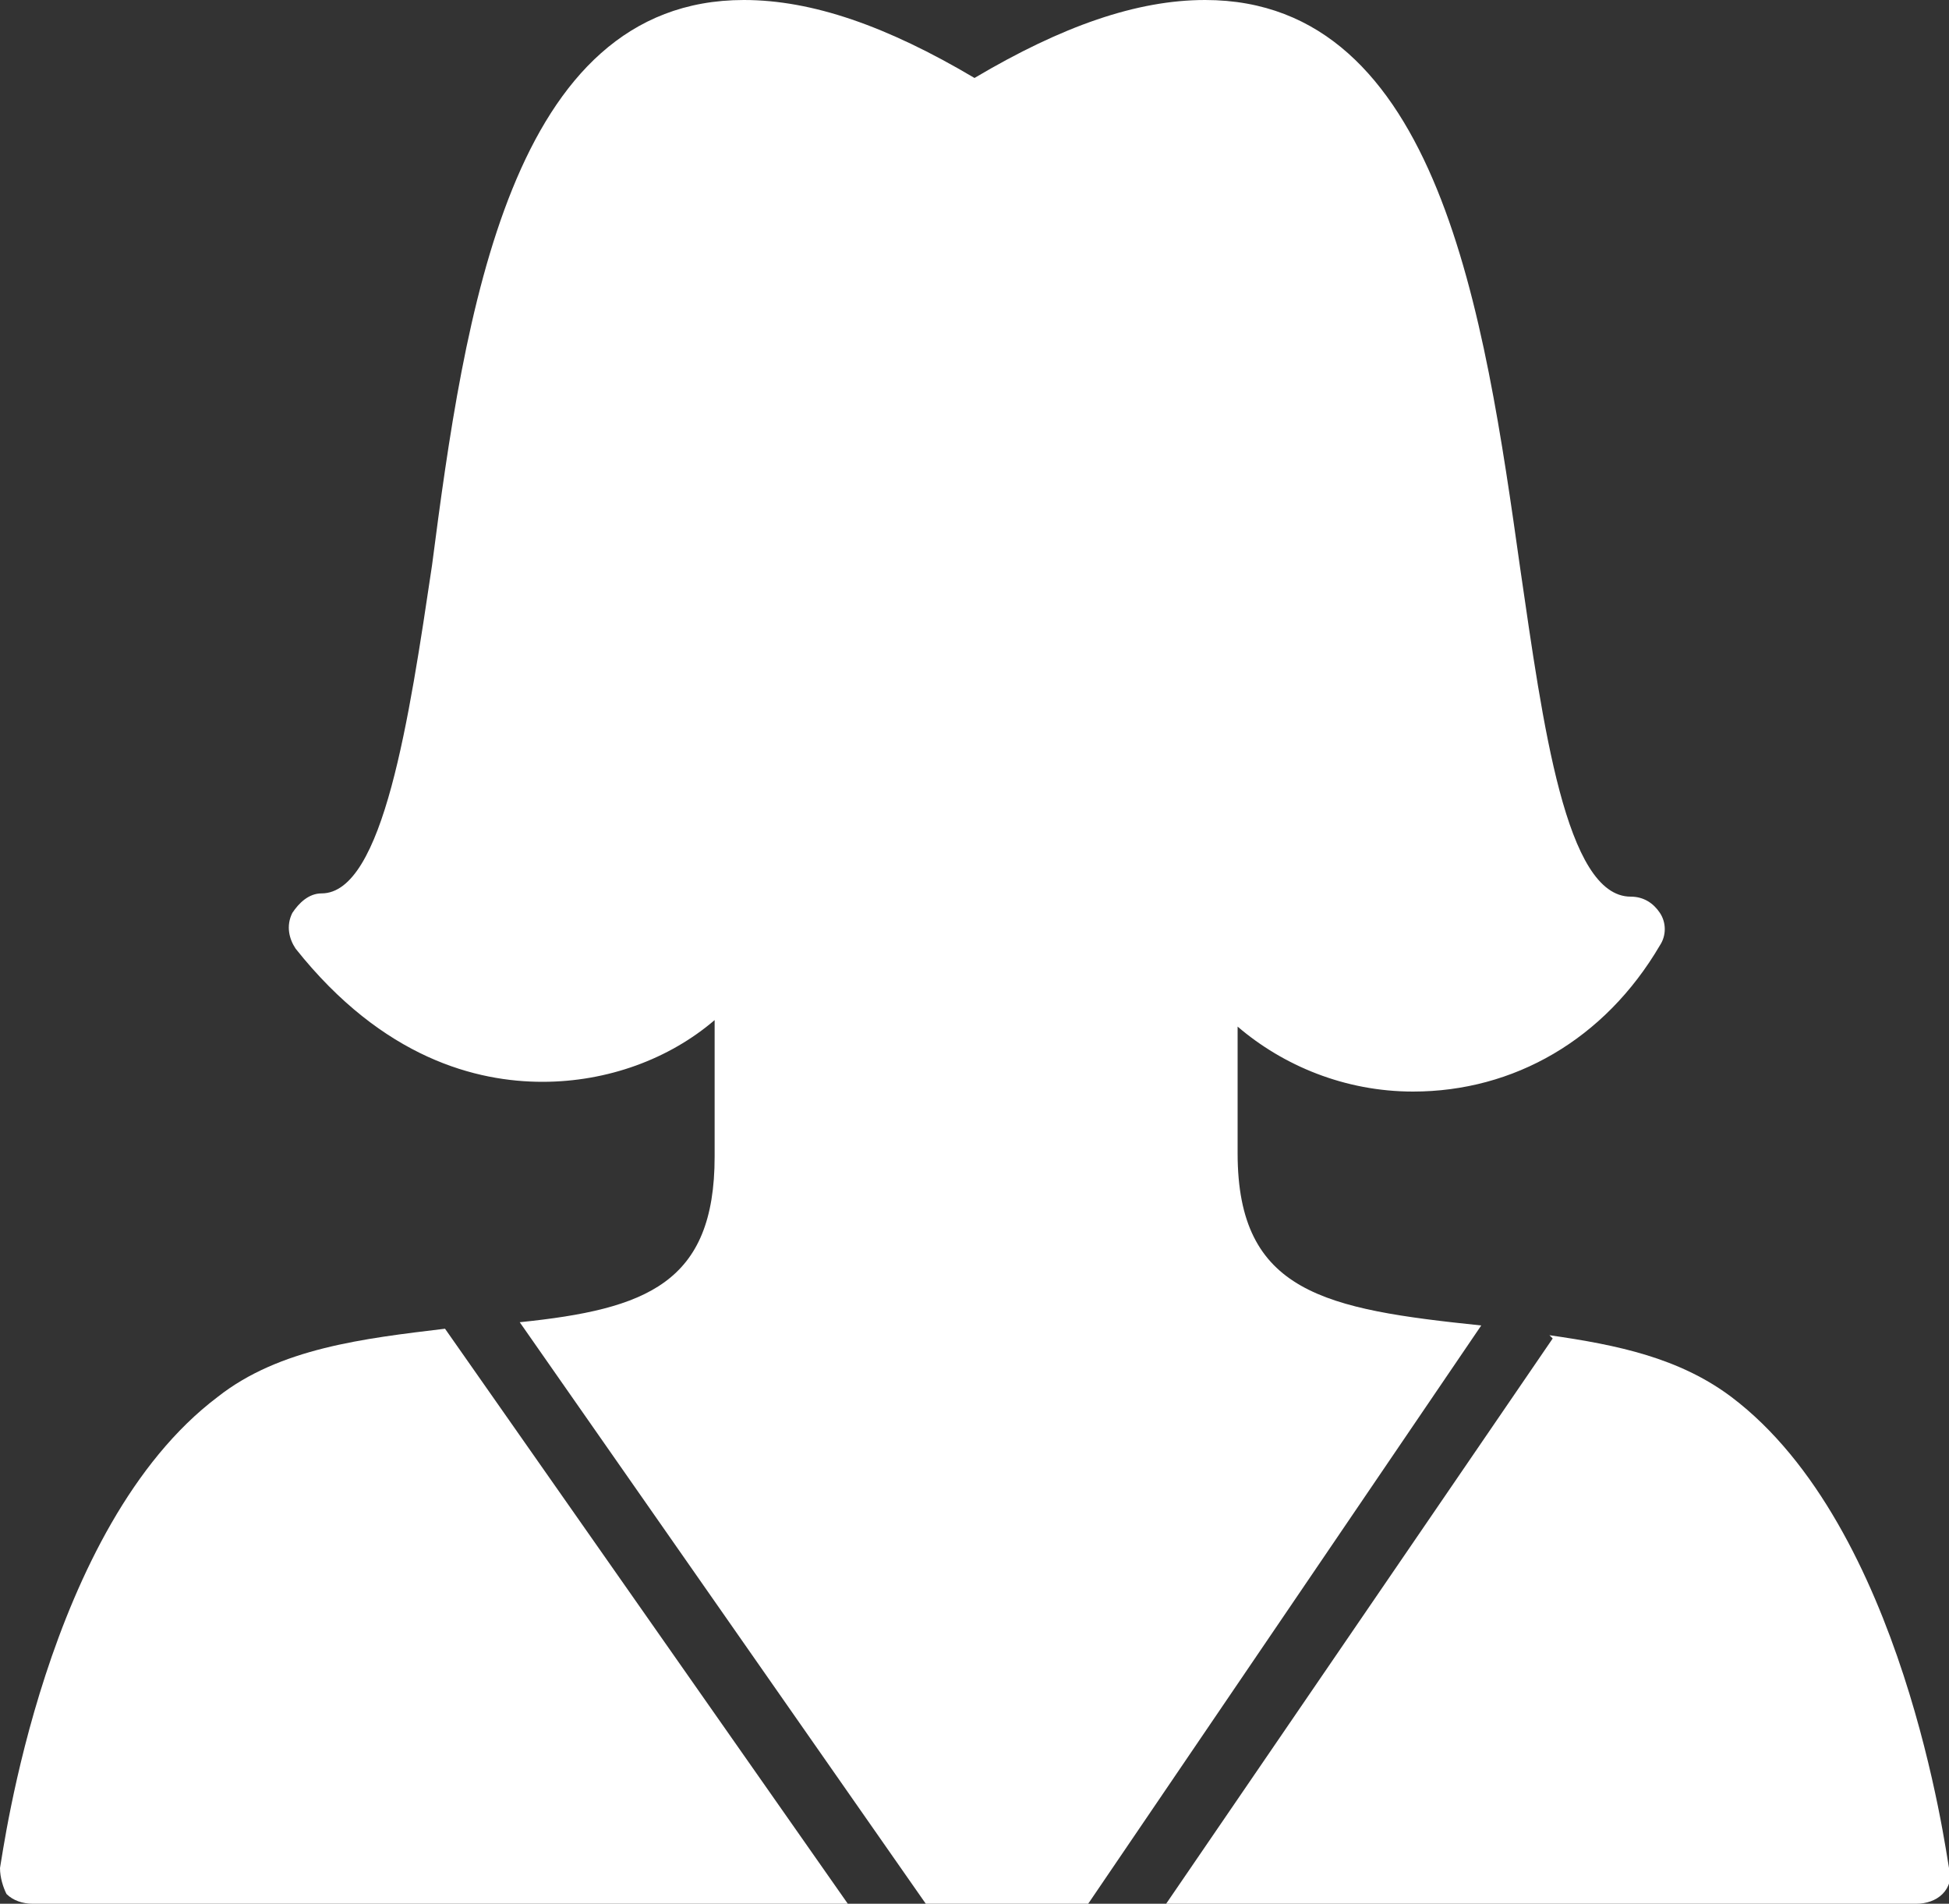
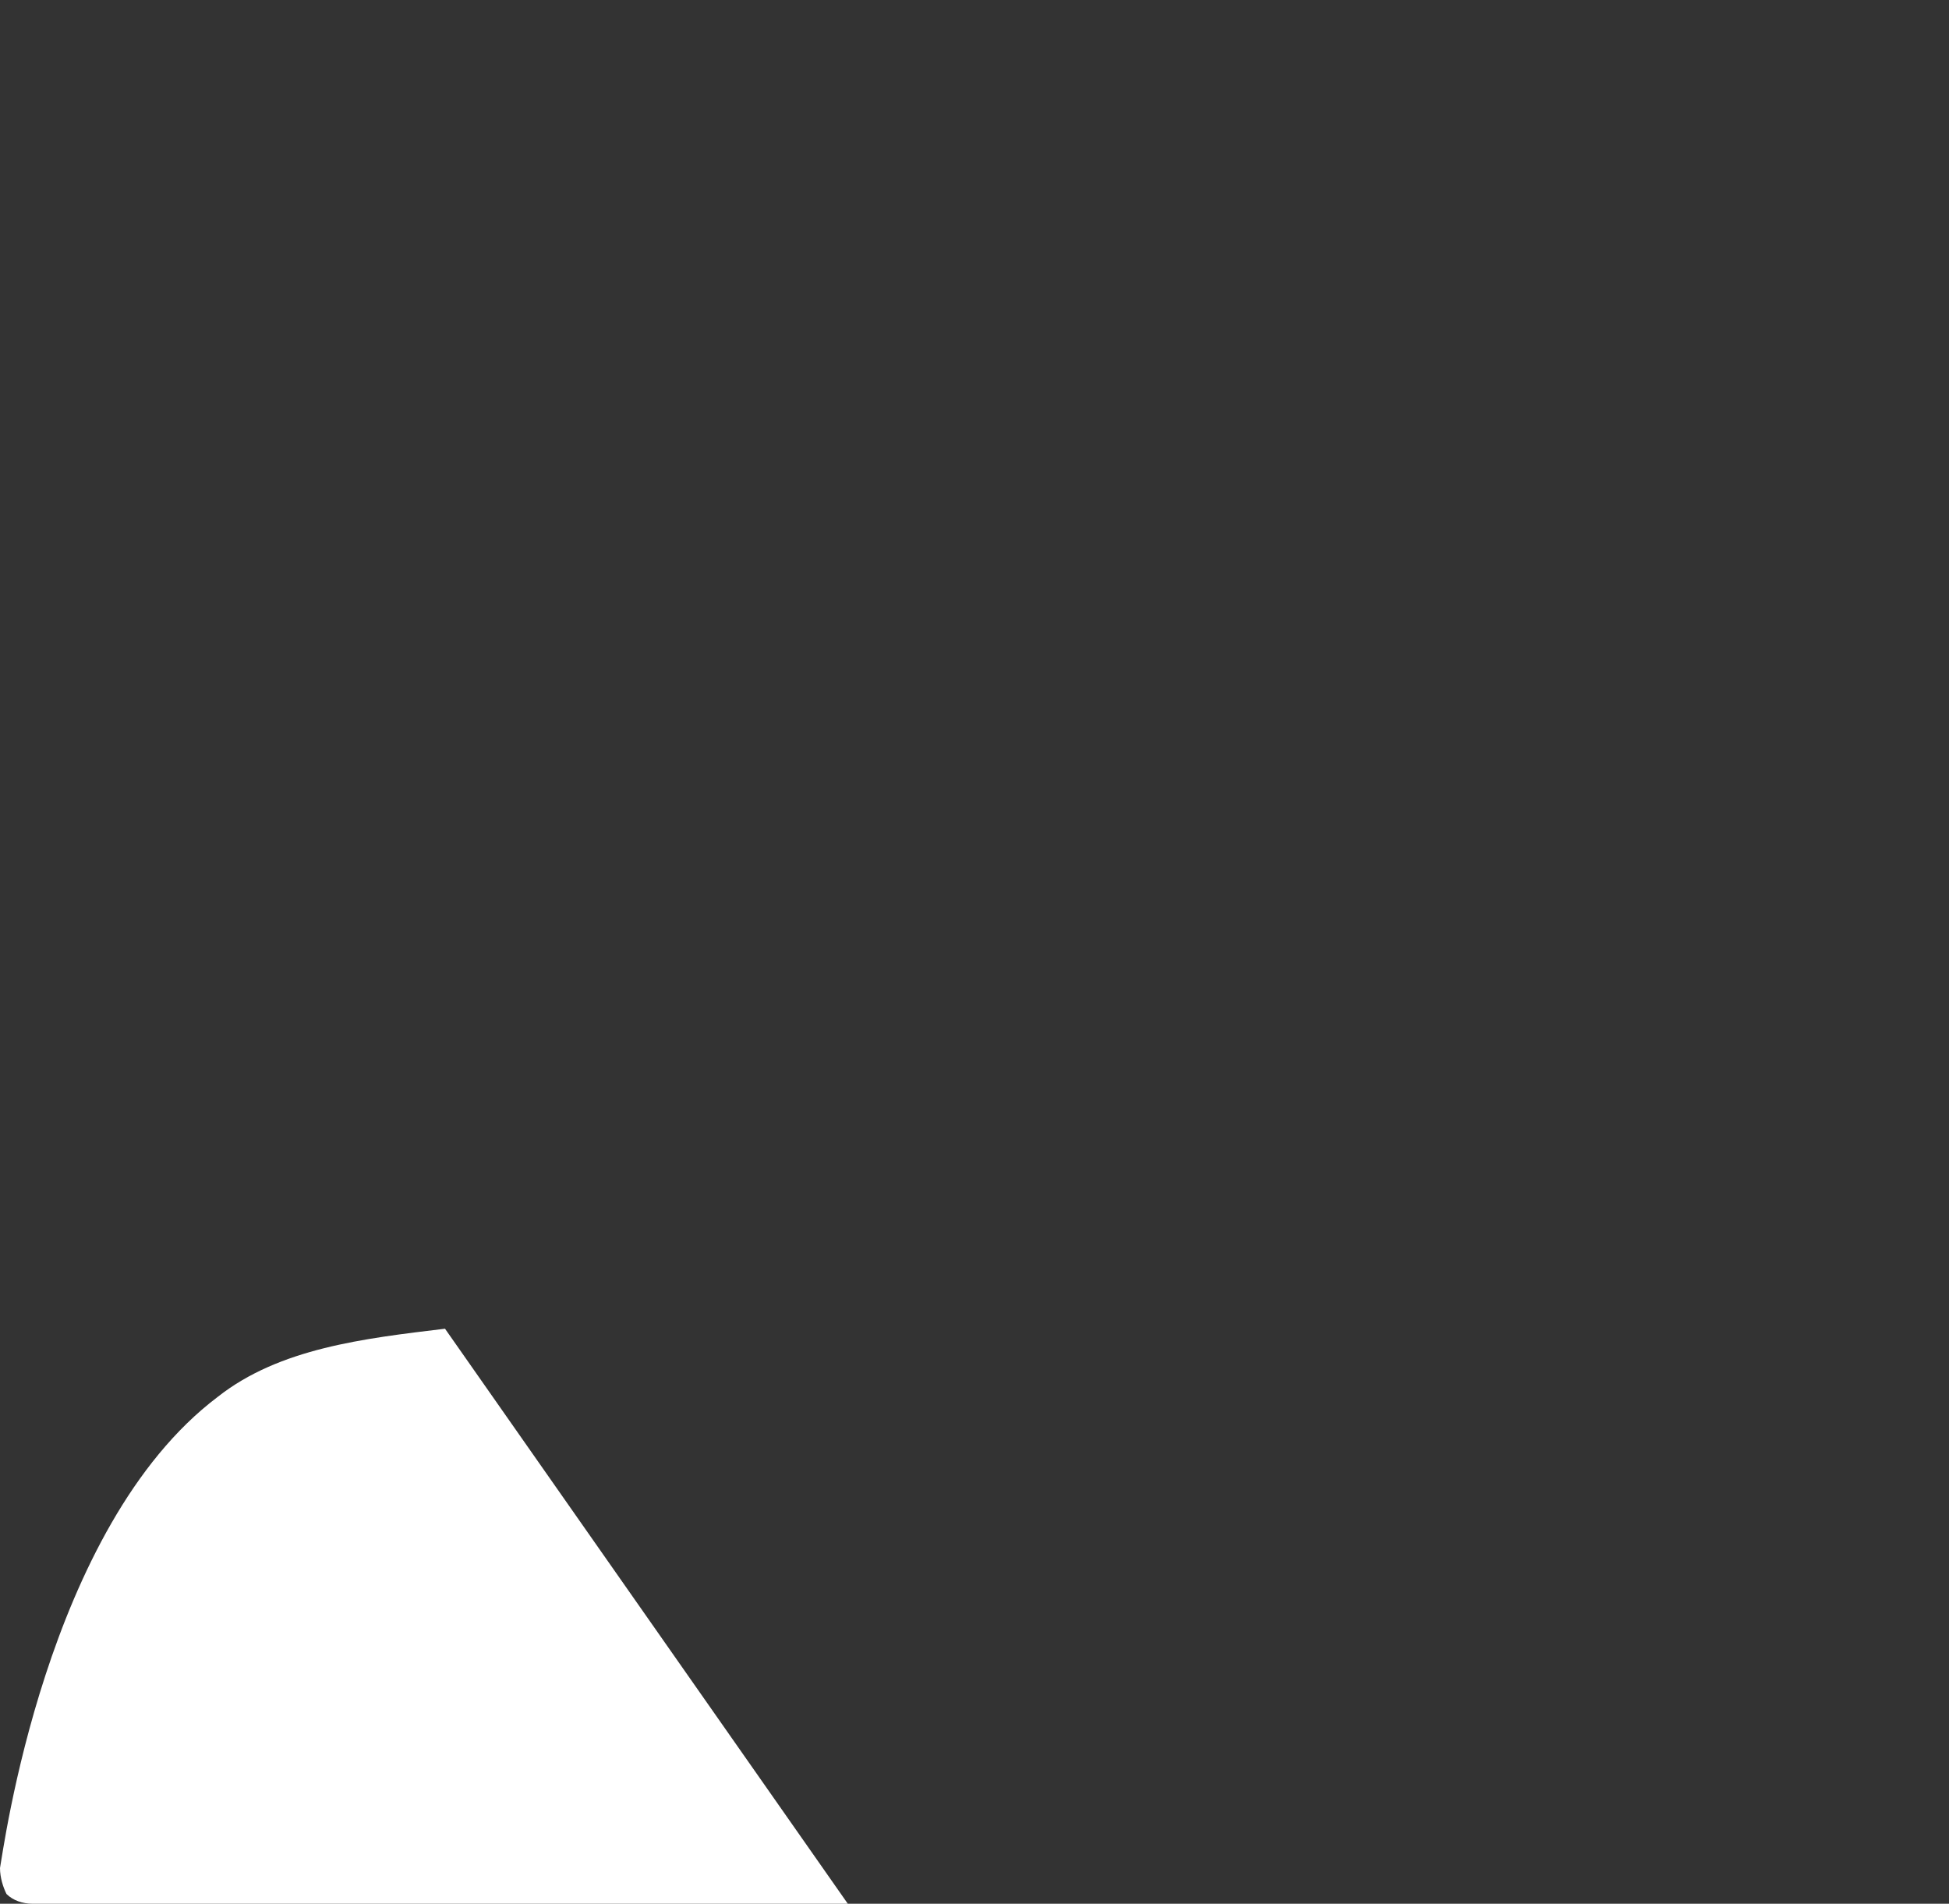
<svg xmlns="http://www.w3.org/2000/svg" viewBox="0 0 60 58.6">
  <rect x="0" y="0" width="60" height="58.6" fill="#333333" stroke="none" />
  <style type="text/css">  
	.st0{fill:#FFFFFF;}
</style>
-   <path class="st0" d="M45.6 40.8L33.5 58.6h-5L16 40.7c3.9-0.4 6-1.2 6-5.1v-4.2c-1.4 1.2-3.3 1.9-5.3 1.9 -2 0-4.9-0.7-7.6-4.1 -0.2-0.3-0.3-0.7-0.1-1.1 0.2-0.3 0.5-0.6 0.9-0.6 1.9 0 2.7-5.4 3.4-10.1C14.3 9.7 15.7 0 22.9 0 25 0 27.3 0.8 30 2.4 32.7 0.8 35 0 37.1 0c7.2 0 8.6 9.7 9.7 17.5 0.7 4.8 1.4 10.1 3.4 10.1 0.4 0 0.7 0.2 0.9 0.5 0.2 0.3 0.2 0.7 0 1 -1.7 2.9-4.5 4.5-7.6 4.5 -2.1 0-4-0.8-5.4-2v3.9c0 4.3 2.7 4.8 7.5 5.3C45.5 40.8 45.6 40.8 45.6 40.8z" />
-   <path class="st0" d="M53.3 43c-1.6-1.2-3.5-1.6-5.6-1.9l0.1 0.1L35.9 58.6H59c0.3 0 0.6-0.1 0.8-0.3 0.2-0.2 0.3-0.5 0.2-0.8C59.9 57 58.6 47 53.3 43z" />
  <path class="st0" d="M6.7 43C1.4 47 0.1 57 0 57.5c0 0.3 0.1 0.6 0.2 0.8 0.2 0.2 0.5 0.3 0.8 0.3h25.1L13.7 40.9C11.2 41.2 8.6 41.5 6.7 43z" />
</svg>